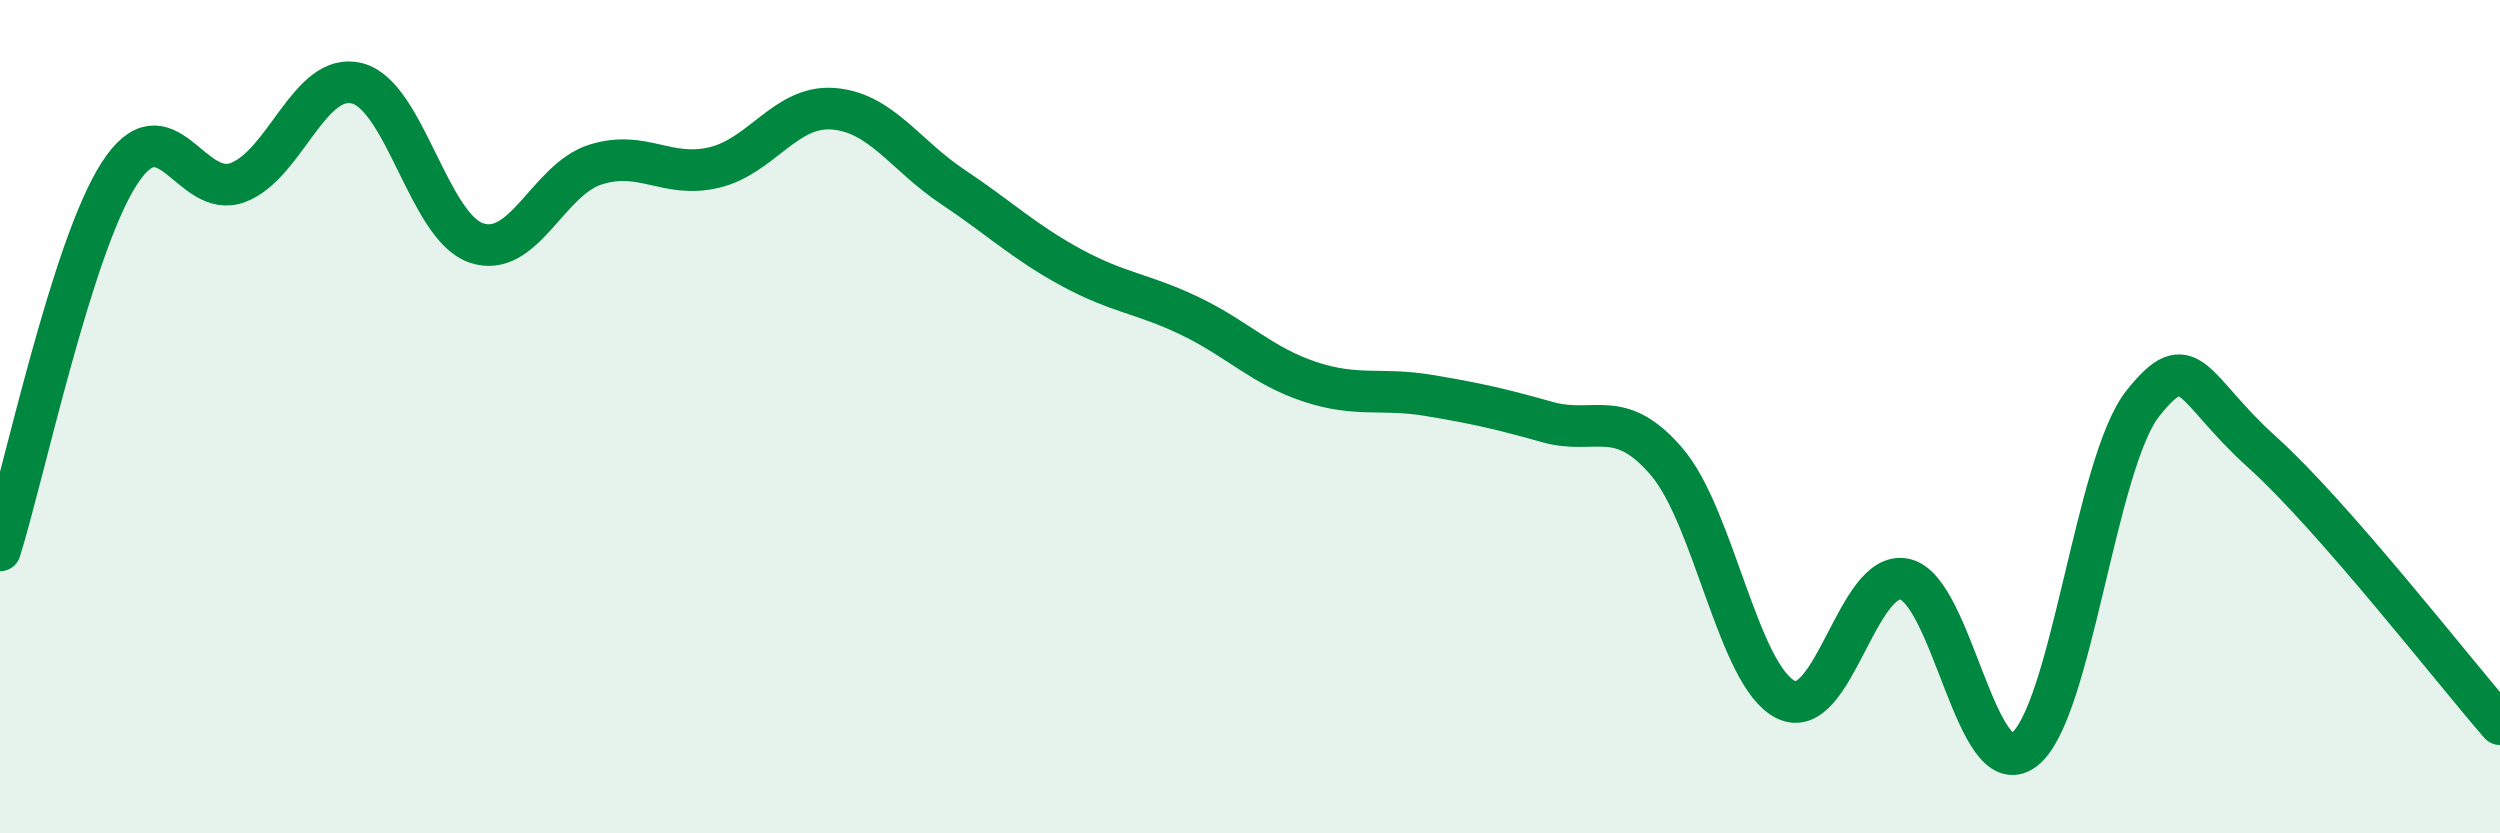
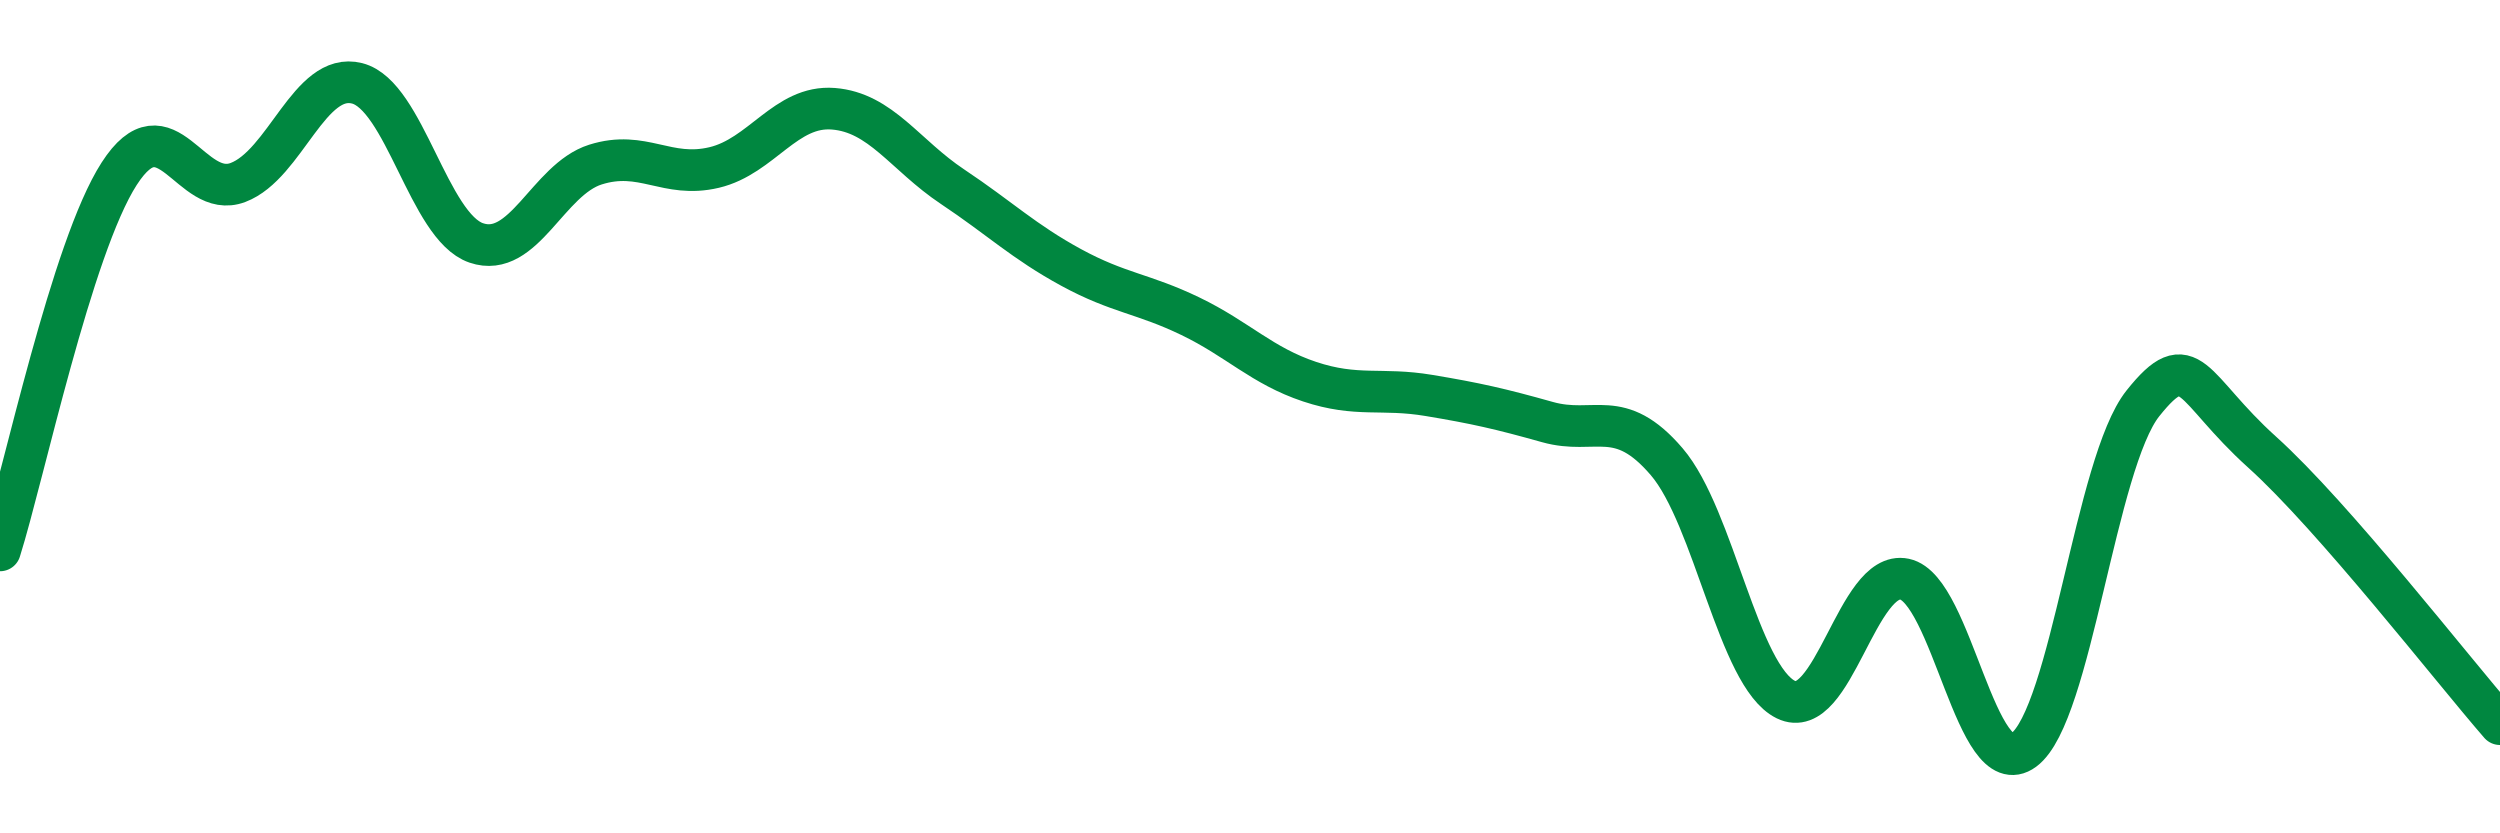
<svg xmlns="http://www.w3.org/2000/svg" width="60" height="20" viewBox="0 0 60 20">
-   <path d="M 0,13.21 C 0.57,11.4 1.72,5.94 2.86,4.17 C 4,2.4 4.57,4.81 5.71,4.38 C 6.85,3.95 7.43,1.71 8.57,2 C 9.71,2.29 10.29,5.44 11.43,5.83 C 12.57,6.22 13.15,4.31 14.29,3.95 C 15.43,3.59 16,4.29 17.14,4.02 C 18.28,3.75 18.86,2.52 20,2.61 C 21.14,2.7 21.72,3.72 22.86,4.48 C 24,5.24 24.57,5.8 25.71,6.42 C 26.85,7.04 27.43,7.04 28.57,7.59 C 29.71,8.14 30.29,8.78 31.43,9.16 C 32.57,9.54 33.15,9.3 34.29,9.49 C 35.43,9.68 36,9.81 37.14,10.13 C 38.28,10.45 38.86,9.75 40,11.08 C 41.14,12.41 41.72,16.23 42.86,16.79 C 44,17.35 44.57,13.66 45.71,13.9 C 46.85,14.14 47.43,18.84 48.57,18 C 49.71,17.16 50.29,11.11 51.43,9.68 C 52.57,8.25 52.58,9.31 54.29,10.85 C 56,12.39 58.86,16.07 60,17.38L60 20L0 20Z" fill="#008740" opacity="0.1" stroke-linecap="round" stroke-linejoin="round" />
  <path d="M 0,13.21 C 0.57,11.4 1.72,5.94 2.86,4.17 C 4,2.4 4.57,4.81 5.71,4.38 C 6.85,3.95 7.43,1.71 8.57,2 C 9.71,2.29 10.29,5.44 11.43,5.83 C 12.57,6.22 13.15,4.31 14.29,3.95 C 15.43,3.59 16,4.29 17.14,4.02 C 18.28,3.75 18.86,2.52 20,2.61 C 21.14,2.7 21.72,3.72 22.86,4.48 C 24,5.24 24.57,5.8 25.71,6.42 C 26.85,7.04 27.43,7.04 28.57,7.59 C 29.71,8.14 30.29,8.78 31.43,9.16 C 32.57,9.54 33.15,9.3 34.29,9.49 C 35.43,9.68 36,9.81 37.14,10.13 C 38.28,10.45 38.86,9.75 40,11.08 C 41.14,12.41 41.72,16.23 42.86,16.79 C 44,17.35 44.57,13.66 45.71,13.9 C 46.85,14.14 47.43,18.84 48.57,18 C 49.71,17.16 50.29,11.11 51.43,9.68 C 52.57,8.25 52.58,9.31 54.29,10.85 C 56,12.39 58.86,16.07 60,17.38" stroke="#008740" stroke-width="1" fill="none" stroke-linecap="round" stroke-linejoin="round" />
</svg>